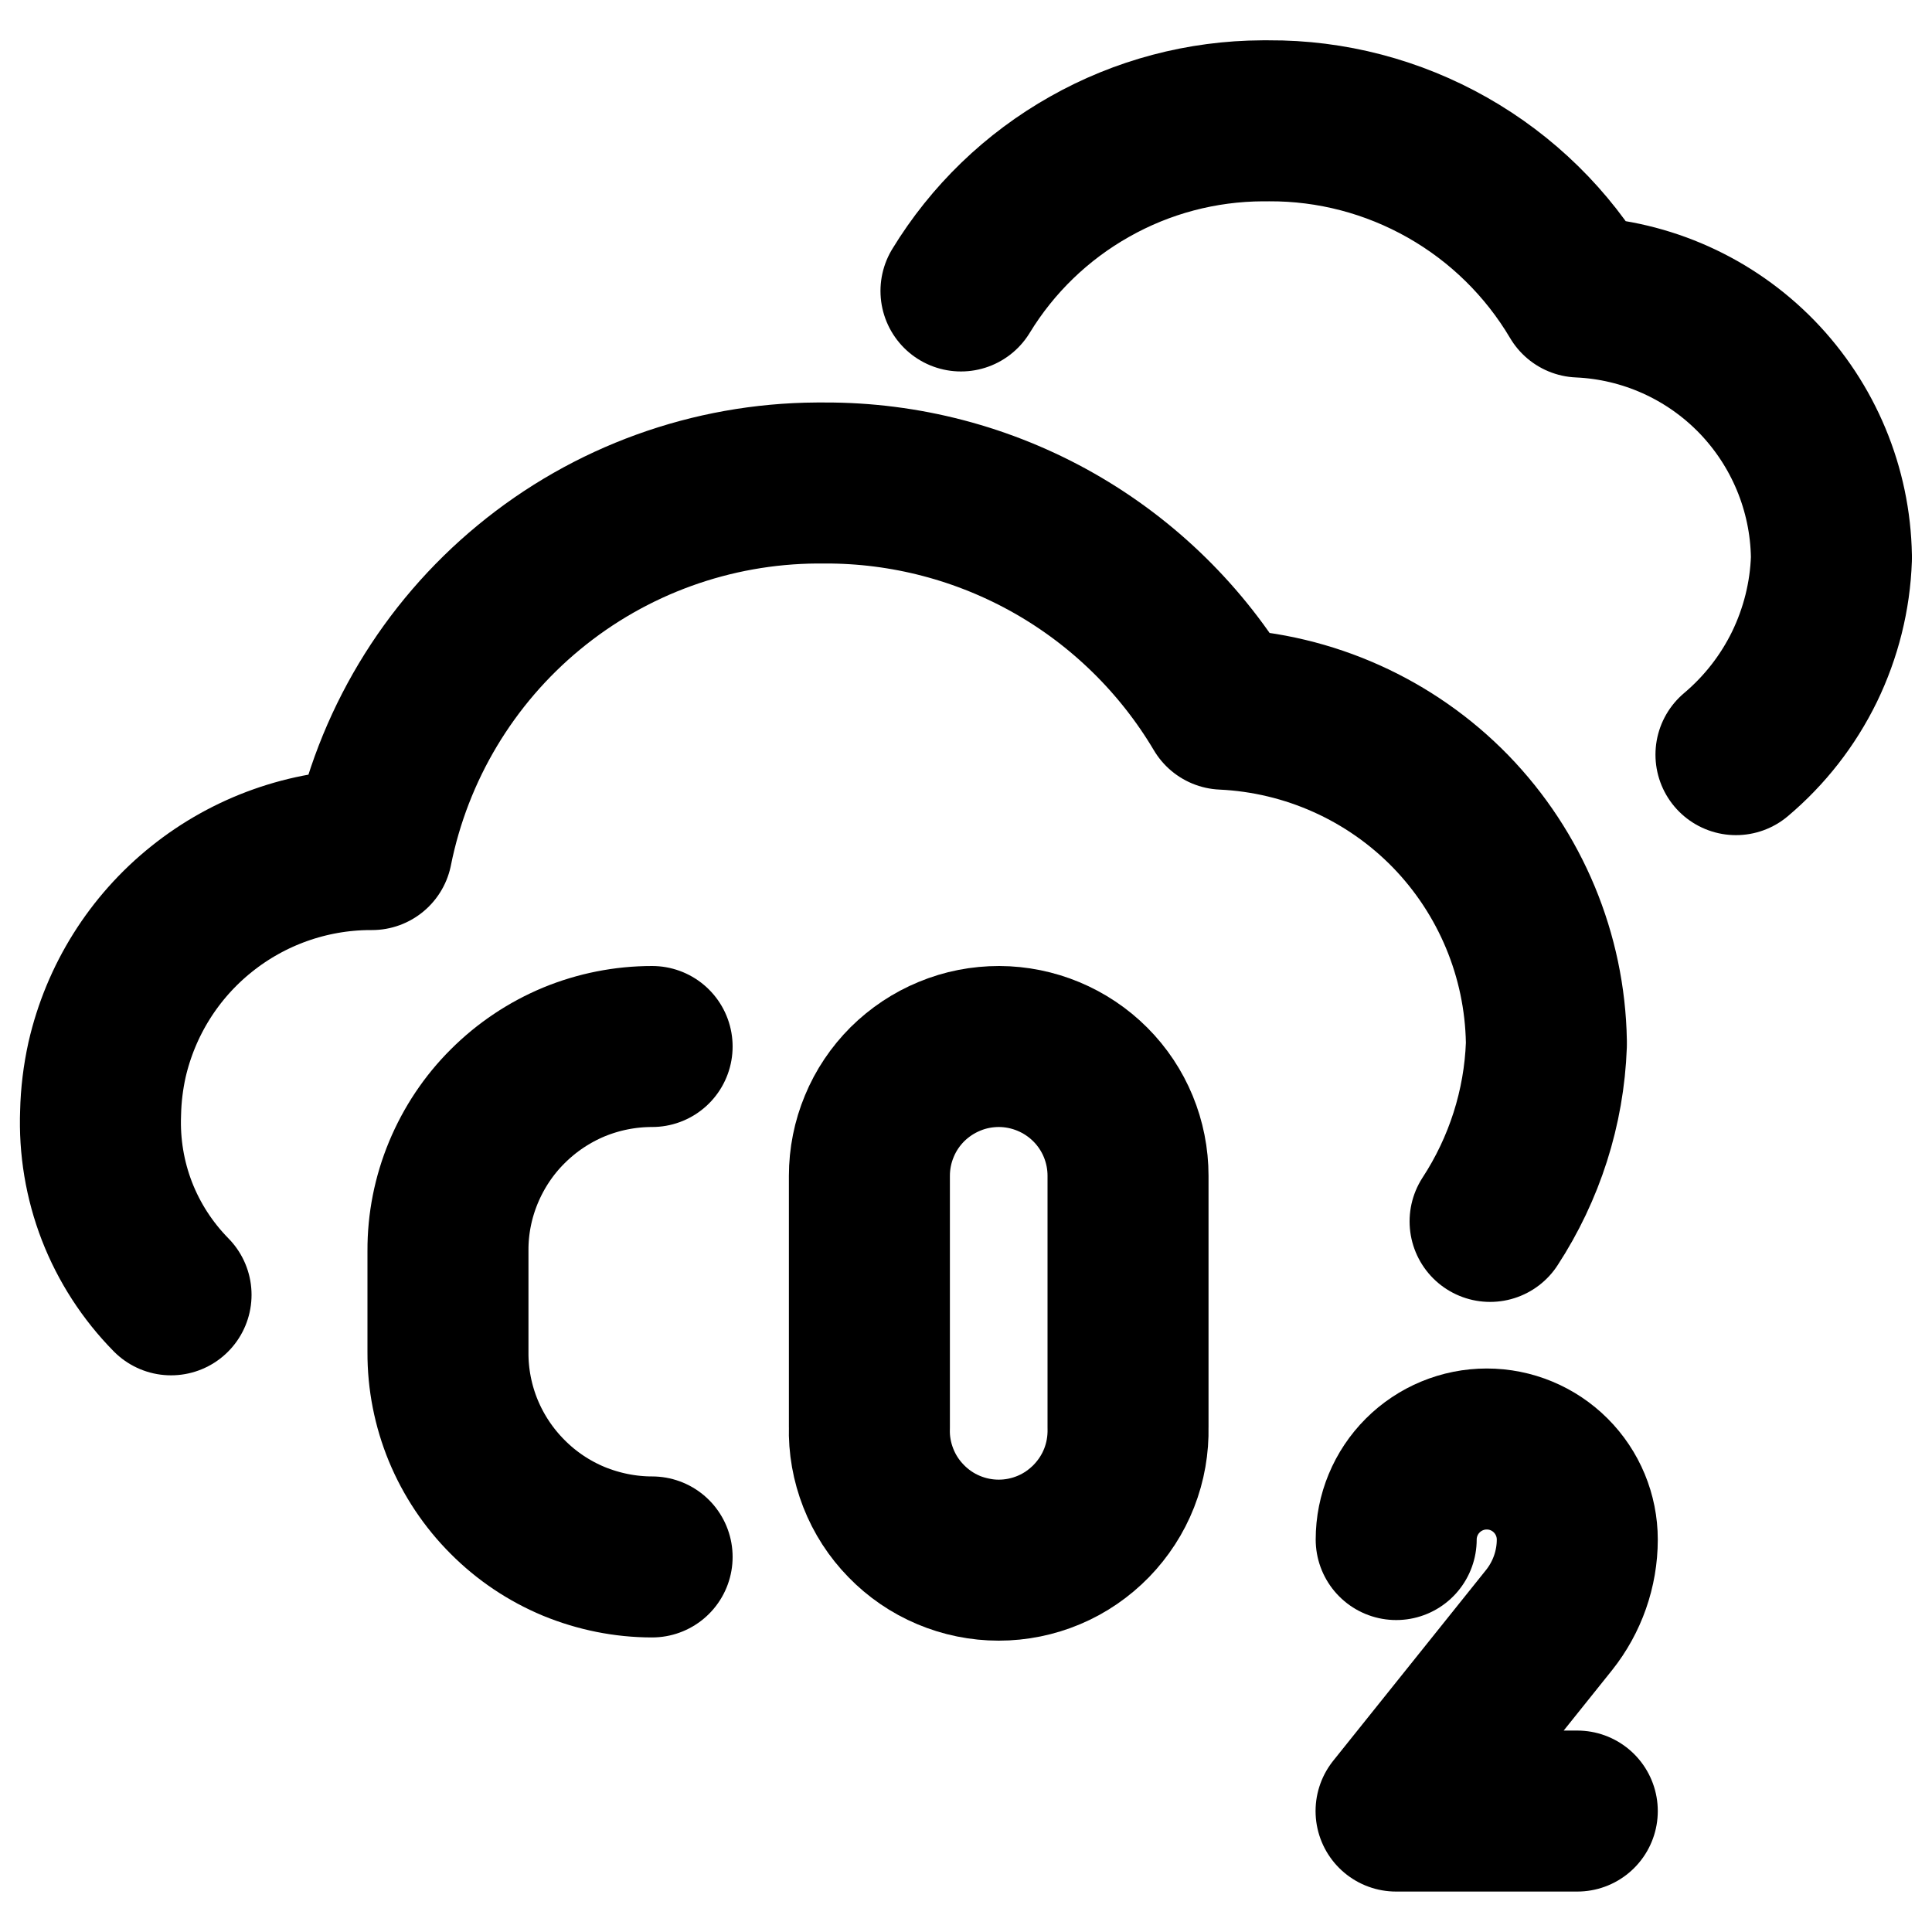
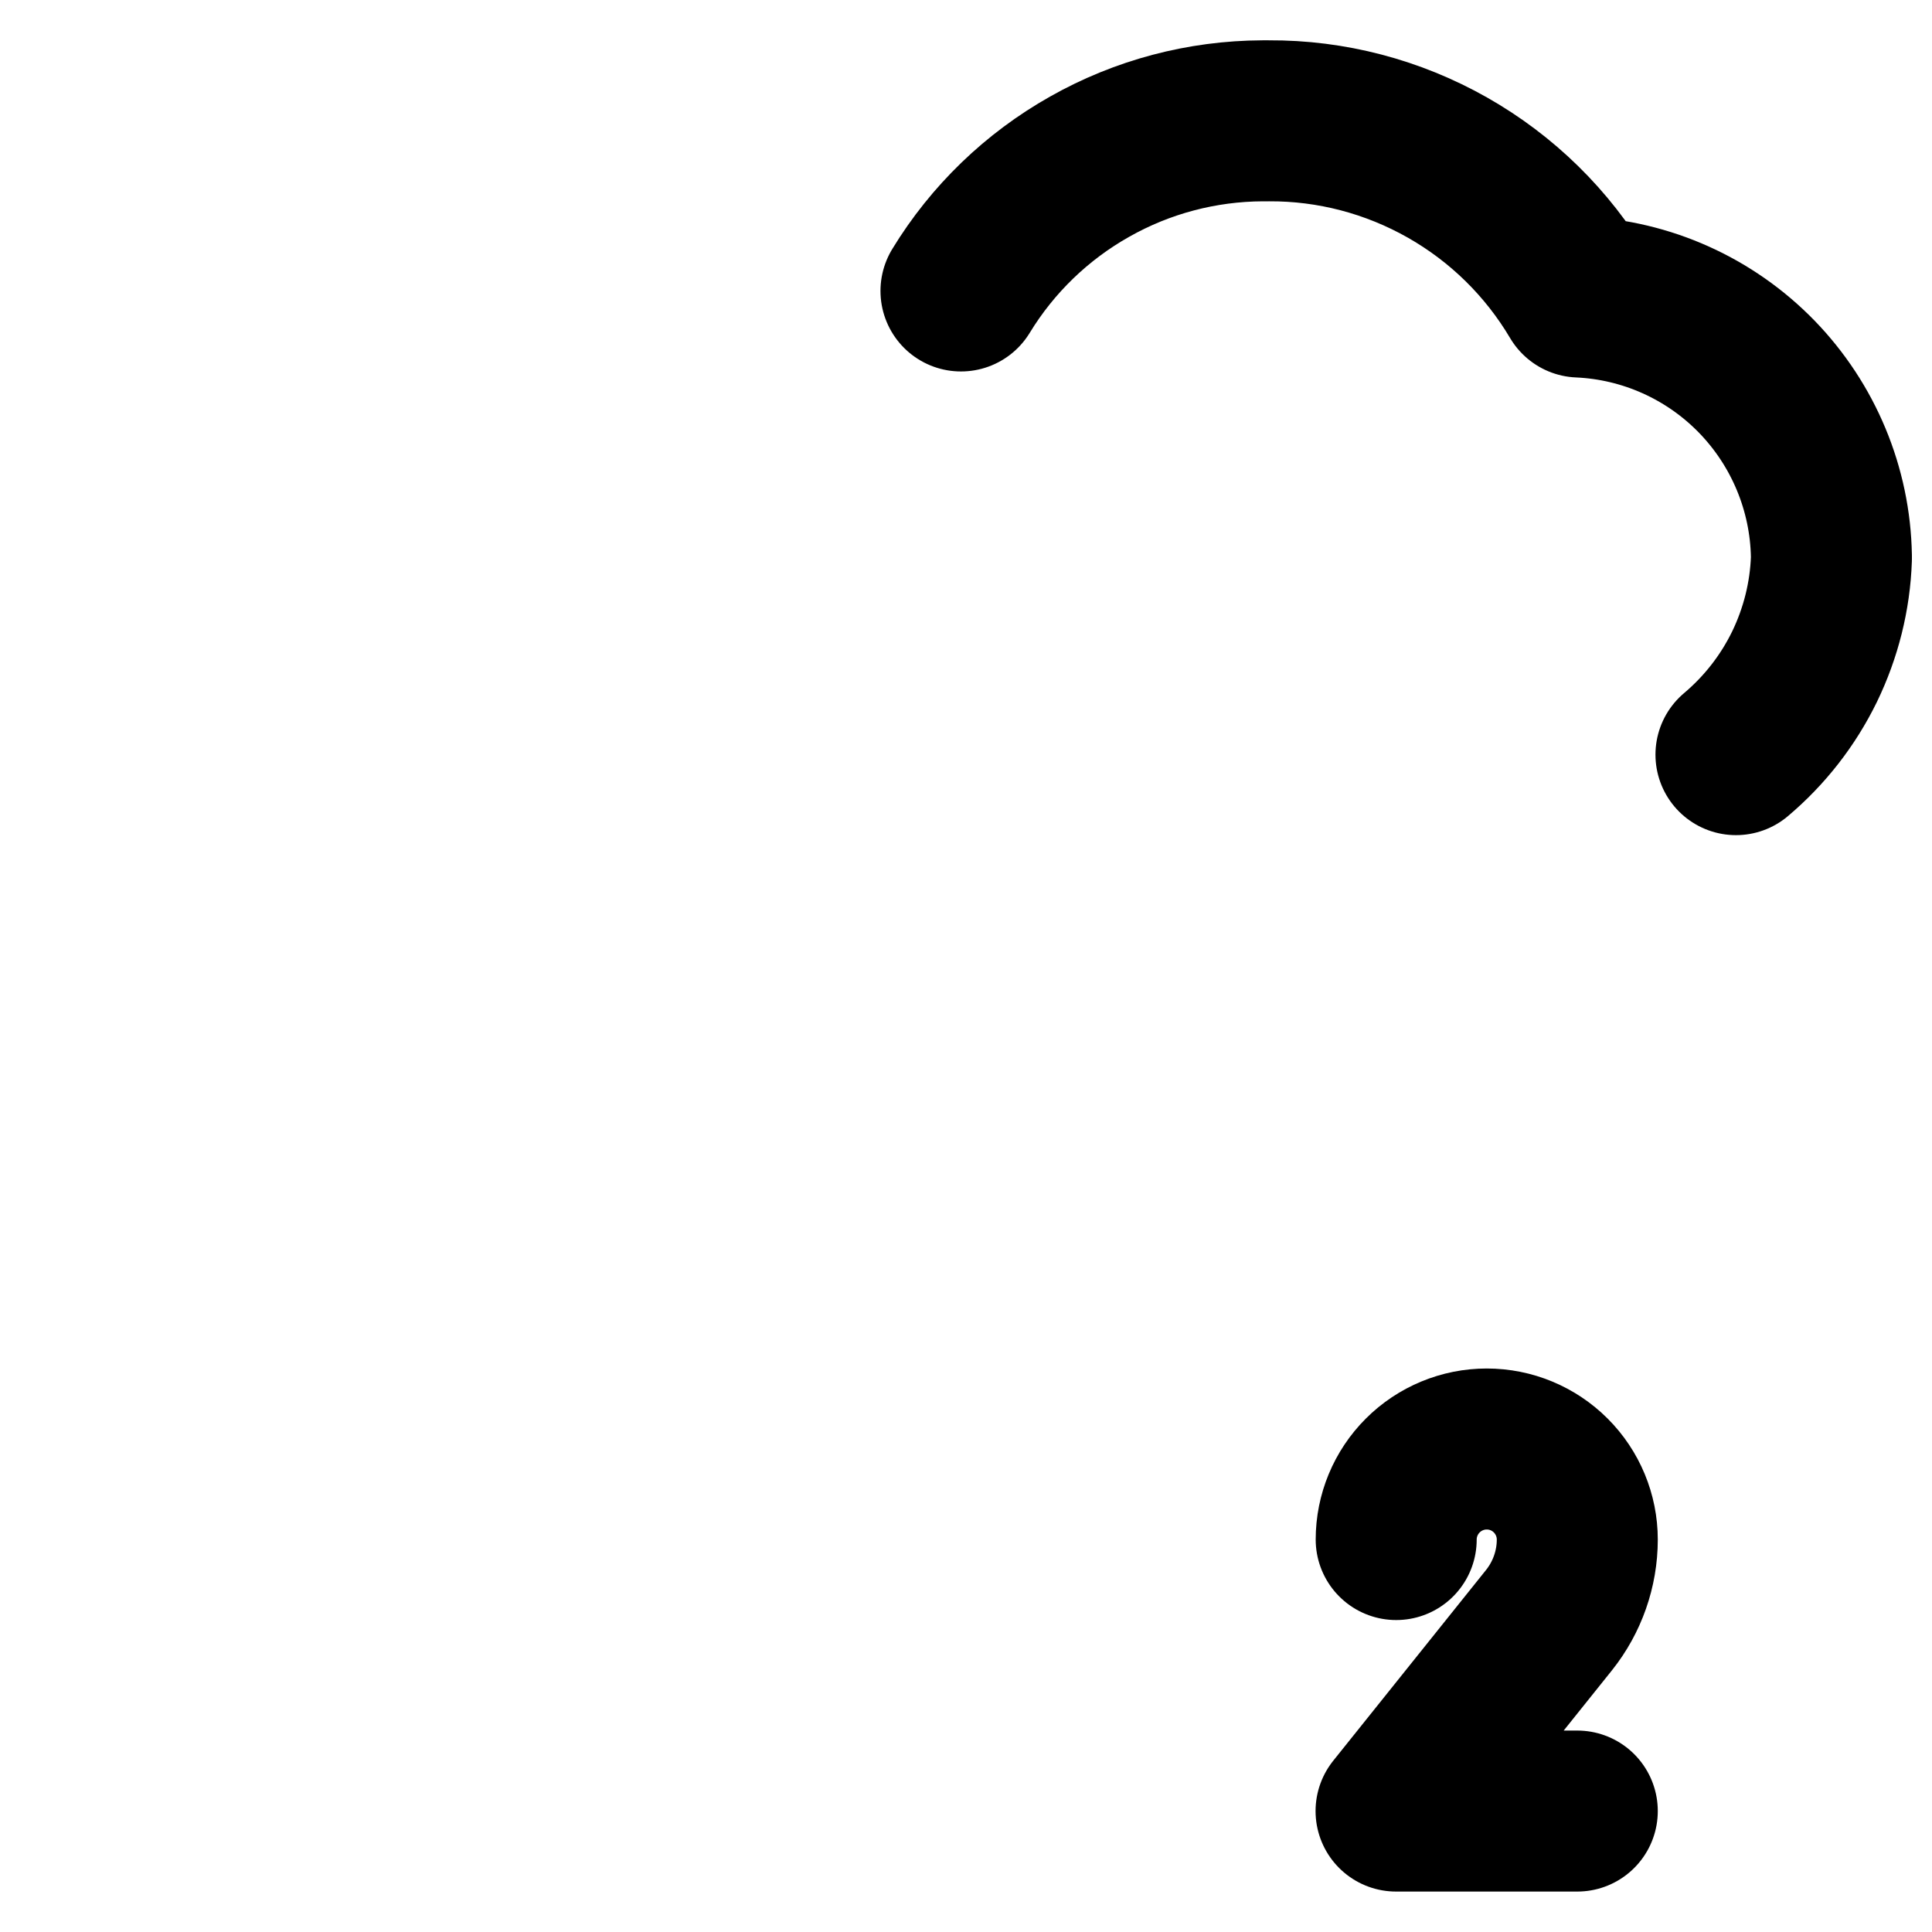
<svg xmlns="http://www.w3.org/2000/svg" class="icon" width="15" height="15" viewBox="0 0 15 15" fill="none">
  <path d="M7.461 2.259C7.706 1.857 8.05 1.525 8.46 1.294C8.87 1.062 9.332 0.94 9.803 0.938H9.85C10.336 0.935 10.815 1.061 11.238 1.301C11.661 1.541 12.014 1.887 12.262 2.306C12.783 2.329 13.275 2.55 13.639 2.924C14.002 3.298 14.21 3.796 14.219 4.318V4.338C14.209 4.629 14.137 4.915 14.01 5.177C13.882 5.439 13.701 5.671 13.478 5.859" stroke="currentColor" stroke-width="1.25" stroke-linecap="round" stroke-linejoin="round" />
-   <path d="M1.328 10.053C1.145 9.867 1.002 9.646 0.908 9.404C0.814 9.161 0.771 8.901 0.781 8.641C0.784 8.502 0.801 8.364 0.831 8.228C0.937 7.766 1.195 7.354 1.565 7.058C1.934 6.762 2.393 6.599 2.866 6.596H2.888C3.048 5.797 3.479 5.077 4.108 4.559C4.737 4.04 5.526 3.755 6.341 3.75H6.403C7.027 3.748 7.64 3.909 8.183 4.217C8.725 4.525 9.178 4.97 9.496 5.506C10.164 5.537 10.795 5.82 11.262 6.299C11.728 6.779 11.994 7.418 12.006 8.086V8.112C11.988 8.6 11.836 9.074 11.569 9.483" stroke="currentColor" stroke-width="1.25" stroke-linecap="round" stroke-linejoin="round" />
-   <path d="M5.063 8.125C4.854 8.125 4.648 8.166 4.456 8.245C4.264 8.325 4.089 8.442 3.942 8.589C3.794 8.736 3.678 8.911 3.598 9.103C3.518 9.296 3.477 9.502 3.478 9.71V10.5C3.477 10.708 3.518 10.915 3.597 11.107C3.677 11.3 3.794 11.475 3.941 11.622C4.088 11.77 4.263 11.887 4.455 11.967C4.648 12.046 4.854 12.088 5.063 12.088" stroke="currentColor" stroke-width="1.25" stroke-linecap="round" stroke-linejoin="round" />
-   <path d="M7.757 8.125C7.625 8.125 7.494 8.15 7.372 8.201C7.25 8.251 7.139 8.325 7.045 8.418C6.952 8.511 6.877 8.622 6.827 8.744C6.776 8.866 6.75 8.997 6.75 9.129V11.083C6.746 11.217 6.77 11.35 6.819 11.475C6.868 11.6 6.941 11.713 7.035 11.809C7.128 11.905 7.24 11.982 7.364 12.034C7.487 12.086 7.62 12.113 7.754 12.113C7.888 12.113 8.021 12.086 8.144 12.034C8.268 11.982 8.379 11.905 8.473 11.809C8.566 11.713 8.64 11.6 8.689 11.475C8.738 11.35 8.761 11.217 8.758 11.083V9.129C8.758 8.863 8.653 8.608 8.465 8.42C8.277 8.232 8.022 8.126 7.757 8.125V8.125Z" stroke="currentColor" stroke-width="1.25" stroke-linecap="round" stroke-linejoin="round" />
  <path d="M10.84 11.953C10.84 11.767 10.914 11.588 11.046 11.456C11.178 11.324 11.357 11.25 11.543 11.25V11.25C11.73 11.25 11.908 11.324 12.04 11.456C12.172 11.588 12.246 11.767 12.246 11.953V11.953C12.246 12.18 12.168 12.401 12.027 12.578L10.839 14.061H12.246" stroke="currentColor" stroke-width="1.25" stroke-linecap="round" stroke-linejoin="round" />
</svg>